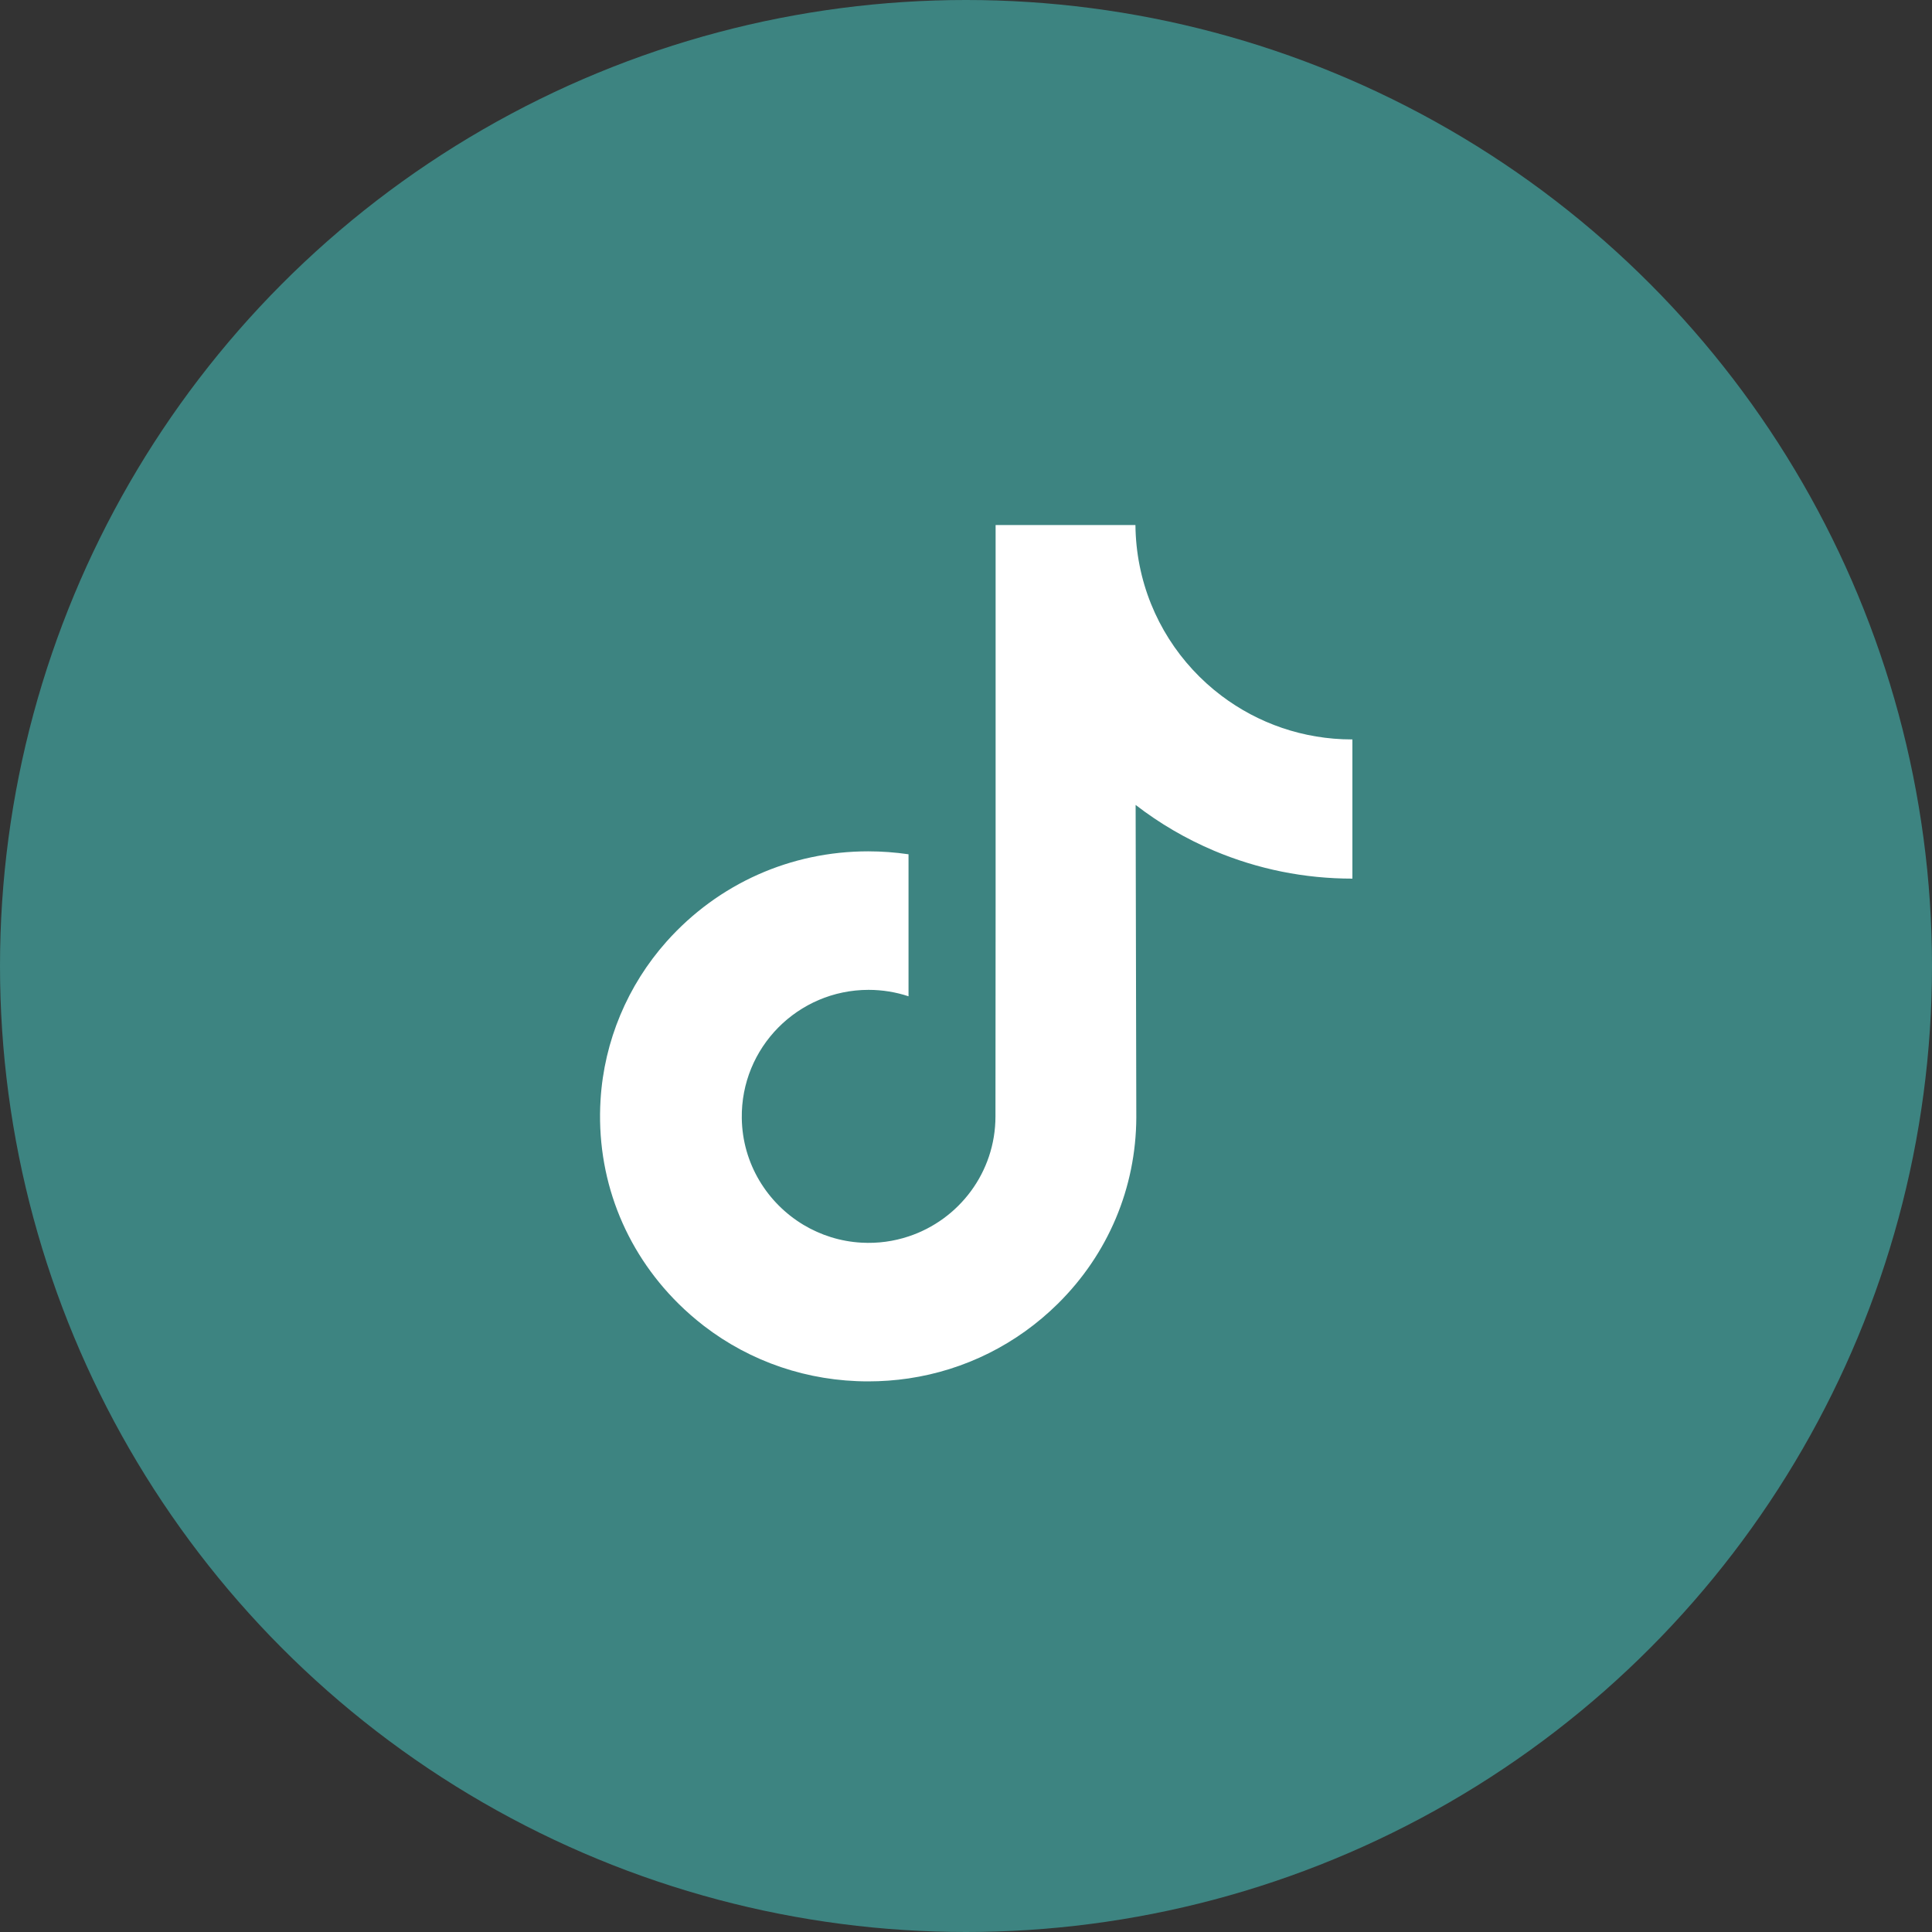
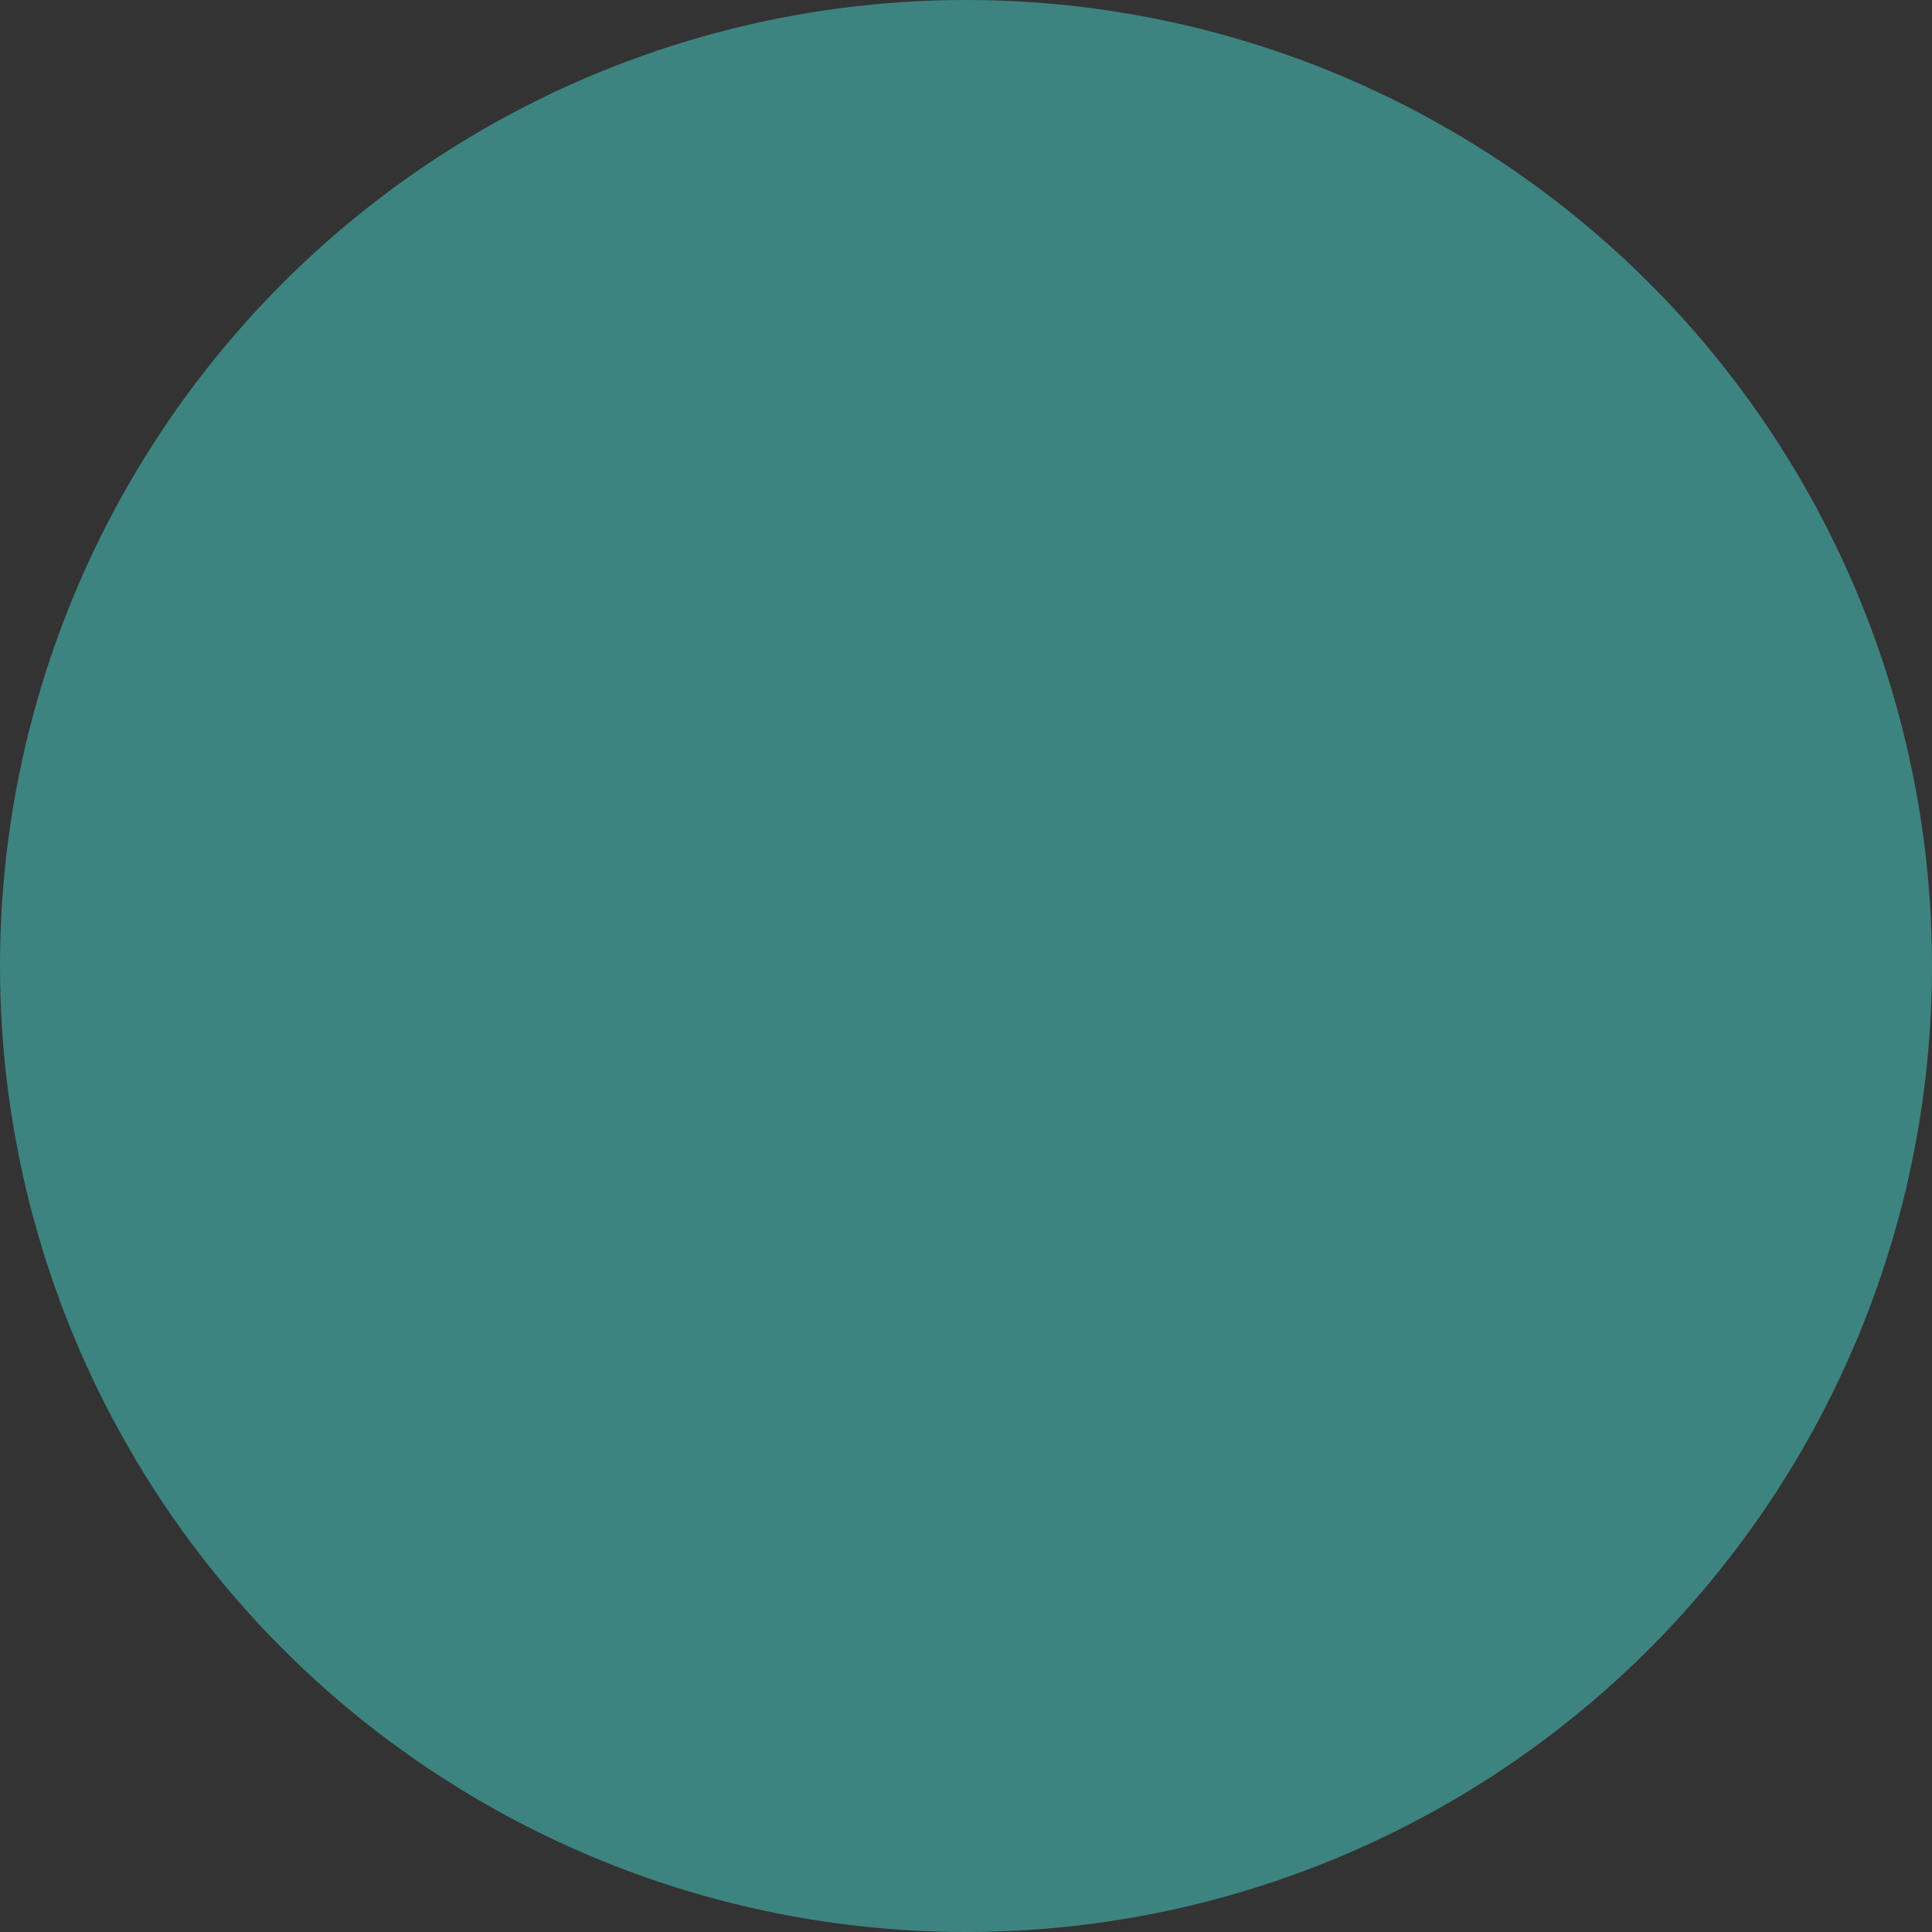
<svg xmlns="http://www.w3.org/2000/svg" width="40" height="40" viewBox="0 0 40 40" fill="none">
  <rect x="0" y="0" width="40" height="40" fill="#333333" stroke="none" />
  <circle cx="20" cy="20" r="20" fill="#3D8481" />
-   <path d="M27.992 15.309C26.978 15.309 26.043 14.973 25.292 14.407C24.431 13.758 23.812 12.806 23.594 11.708C23.54 11.437 23.511 11.157 23.508 10.87H20.613V18.78L20.61 23.113C20.61 24.272 19.855 25.254 18.81 25.599C18.506 25.7 18.178 25.747 17.837 25.728C17.401 25.704 16.993 25.573 16.638 25.361C15.883 24.909 15.371 24.09 15.358 23.153C15.336 21.688 16.52 20.494 17.983 20.494C18.272 20.494 18.55 20.541 18.81 20.627V18.465V17.687C18.536 17.647 18.257 17.626 17.975 17.626C16.373 17.626 14.874 18.292 13.803 19.491C12.994 20.398 12.508 21.555 12.434 22.767C12.335 24.361 12.918 25.875 14.049 26.993C14.215 27.157 14.39 27.309 14.572 27.45C15.541 28.196 16.727 28.6 17.975 28.6C18.257 28.6 18.536 28.579 18.81 28.539C19.976 28.366 21.051 27.832 21.901 26.993C22.944 25.962 23.52 24.593 23.526 23.136L23.512 16.665C24.009 17.049 24.553 17.367 25.137 17.614C26.046 17.997 27.009 18.191 28 18.191V16.089V15.309C28.001 15.309 27.992 15.309 27.992 15.309Z" fill="white" />
</svg>